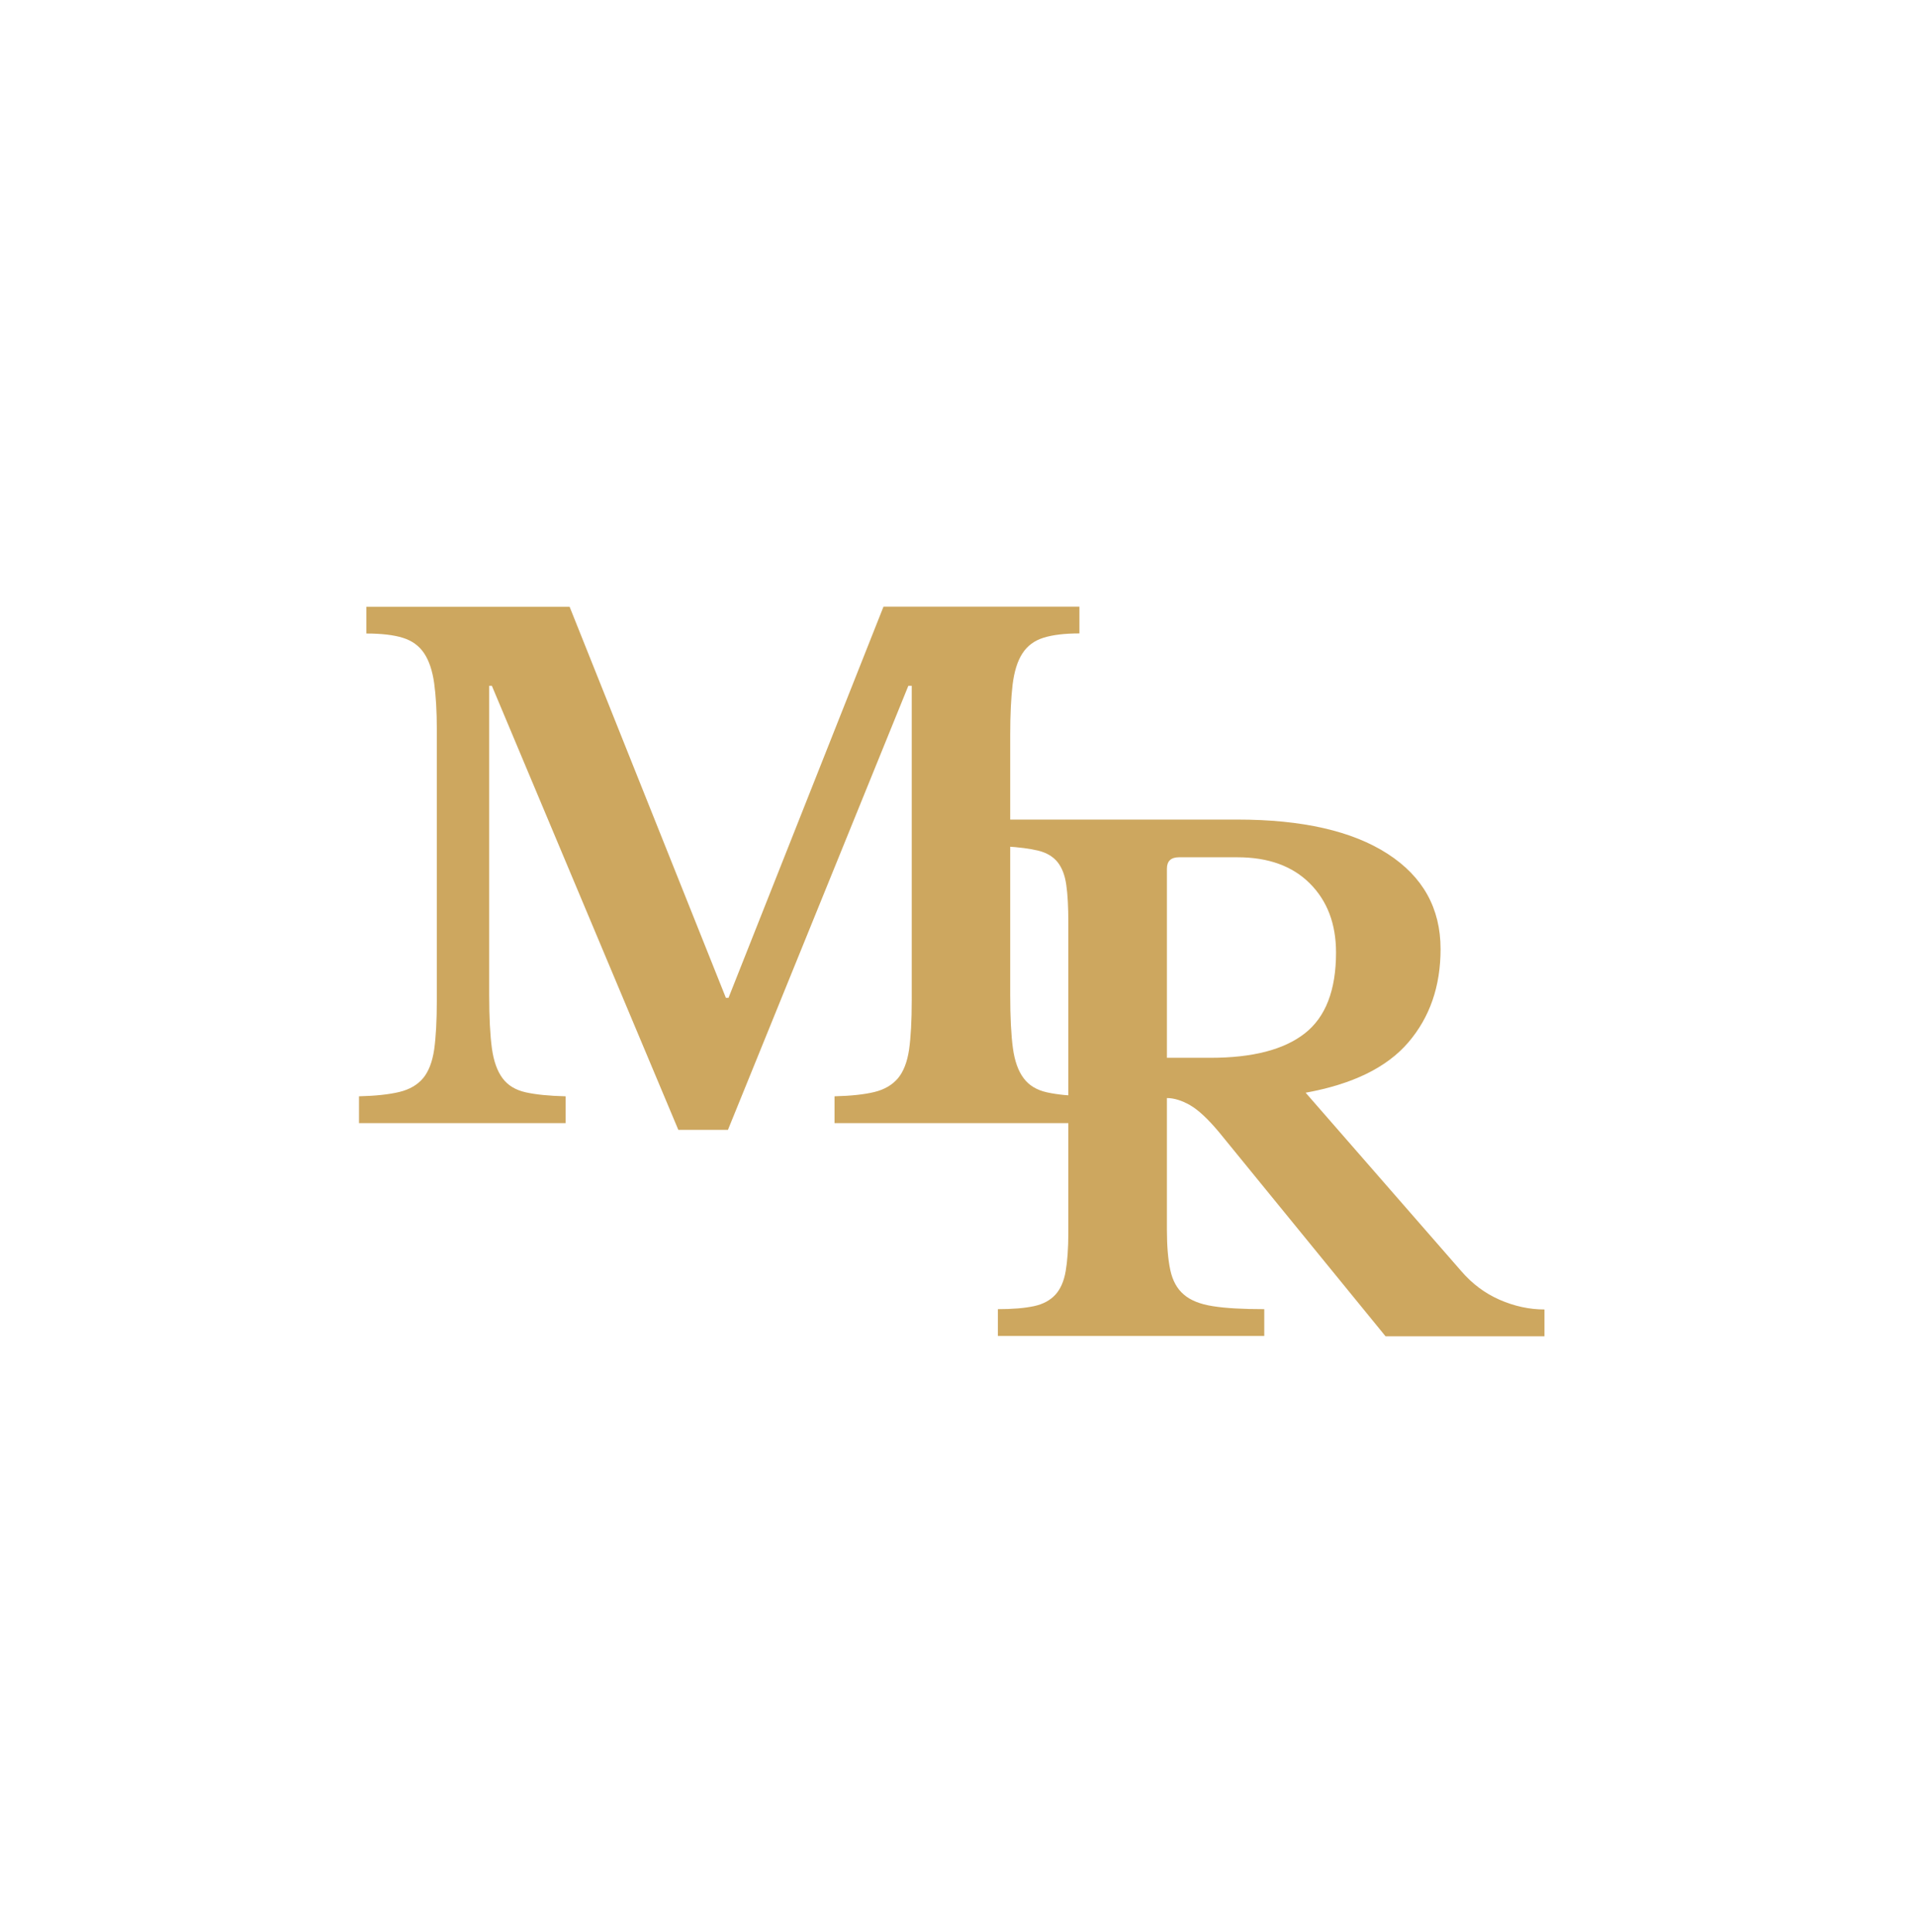
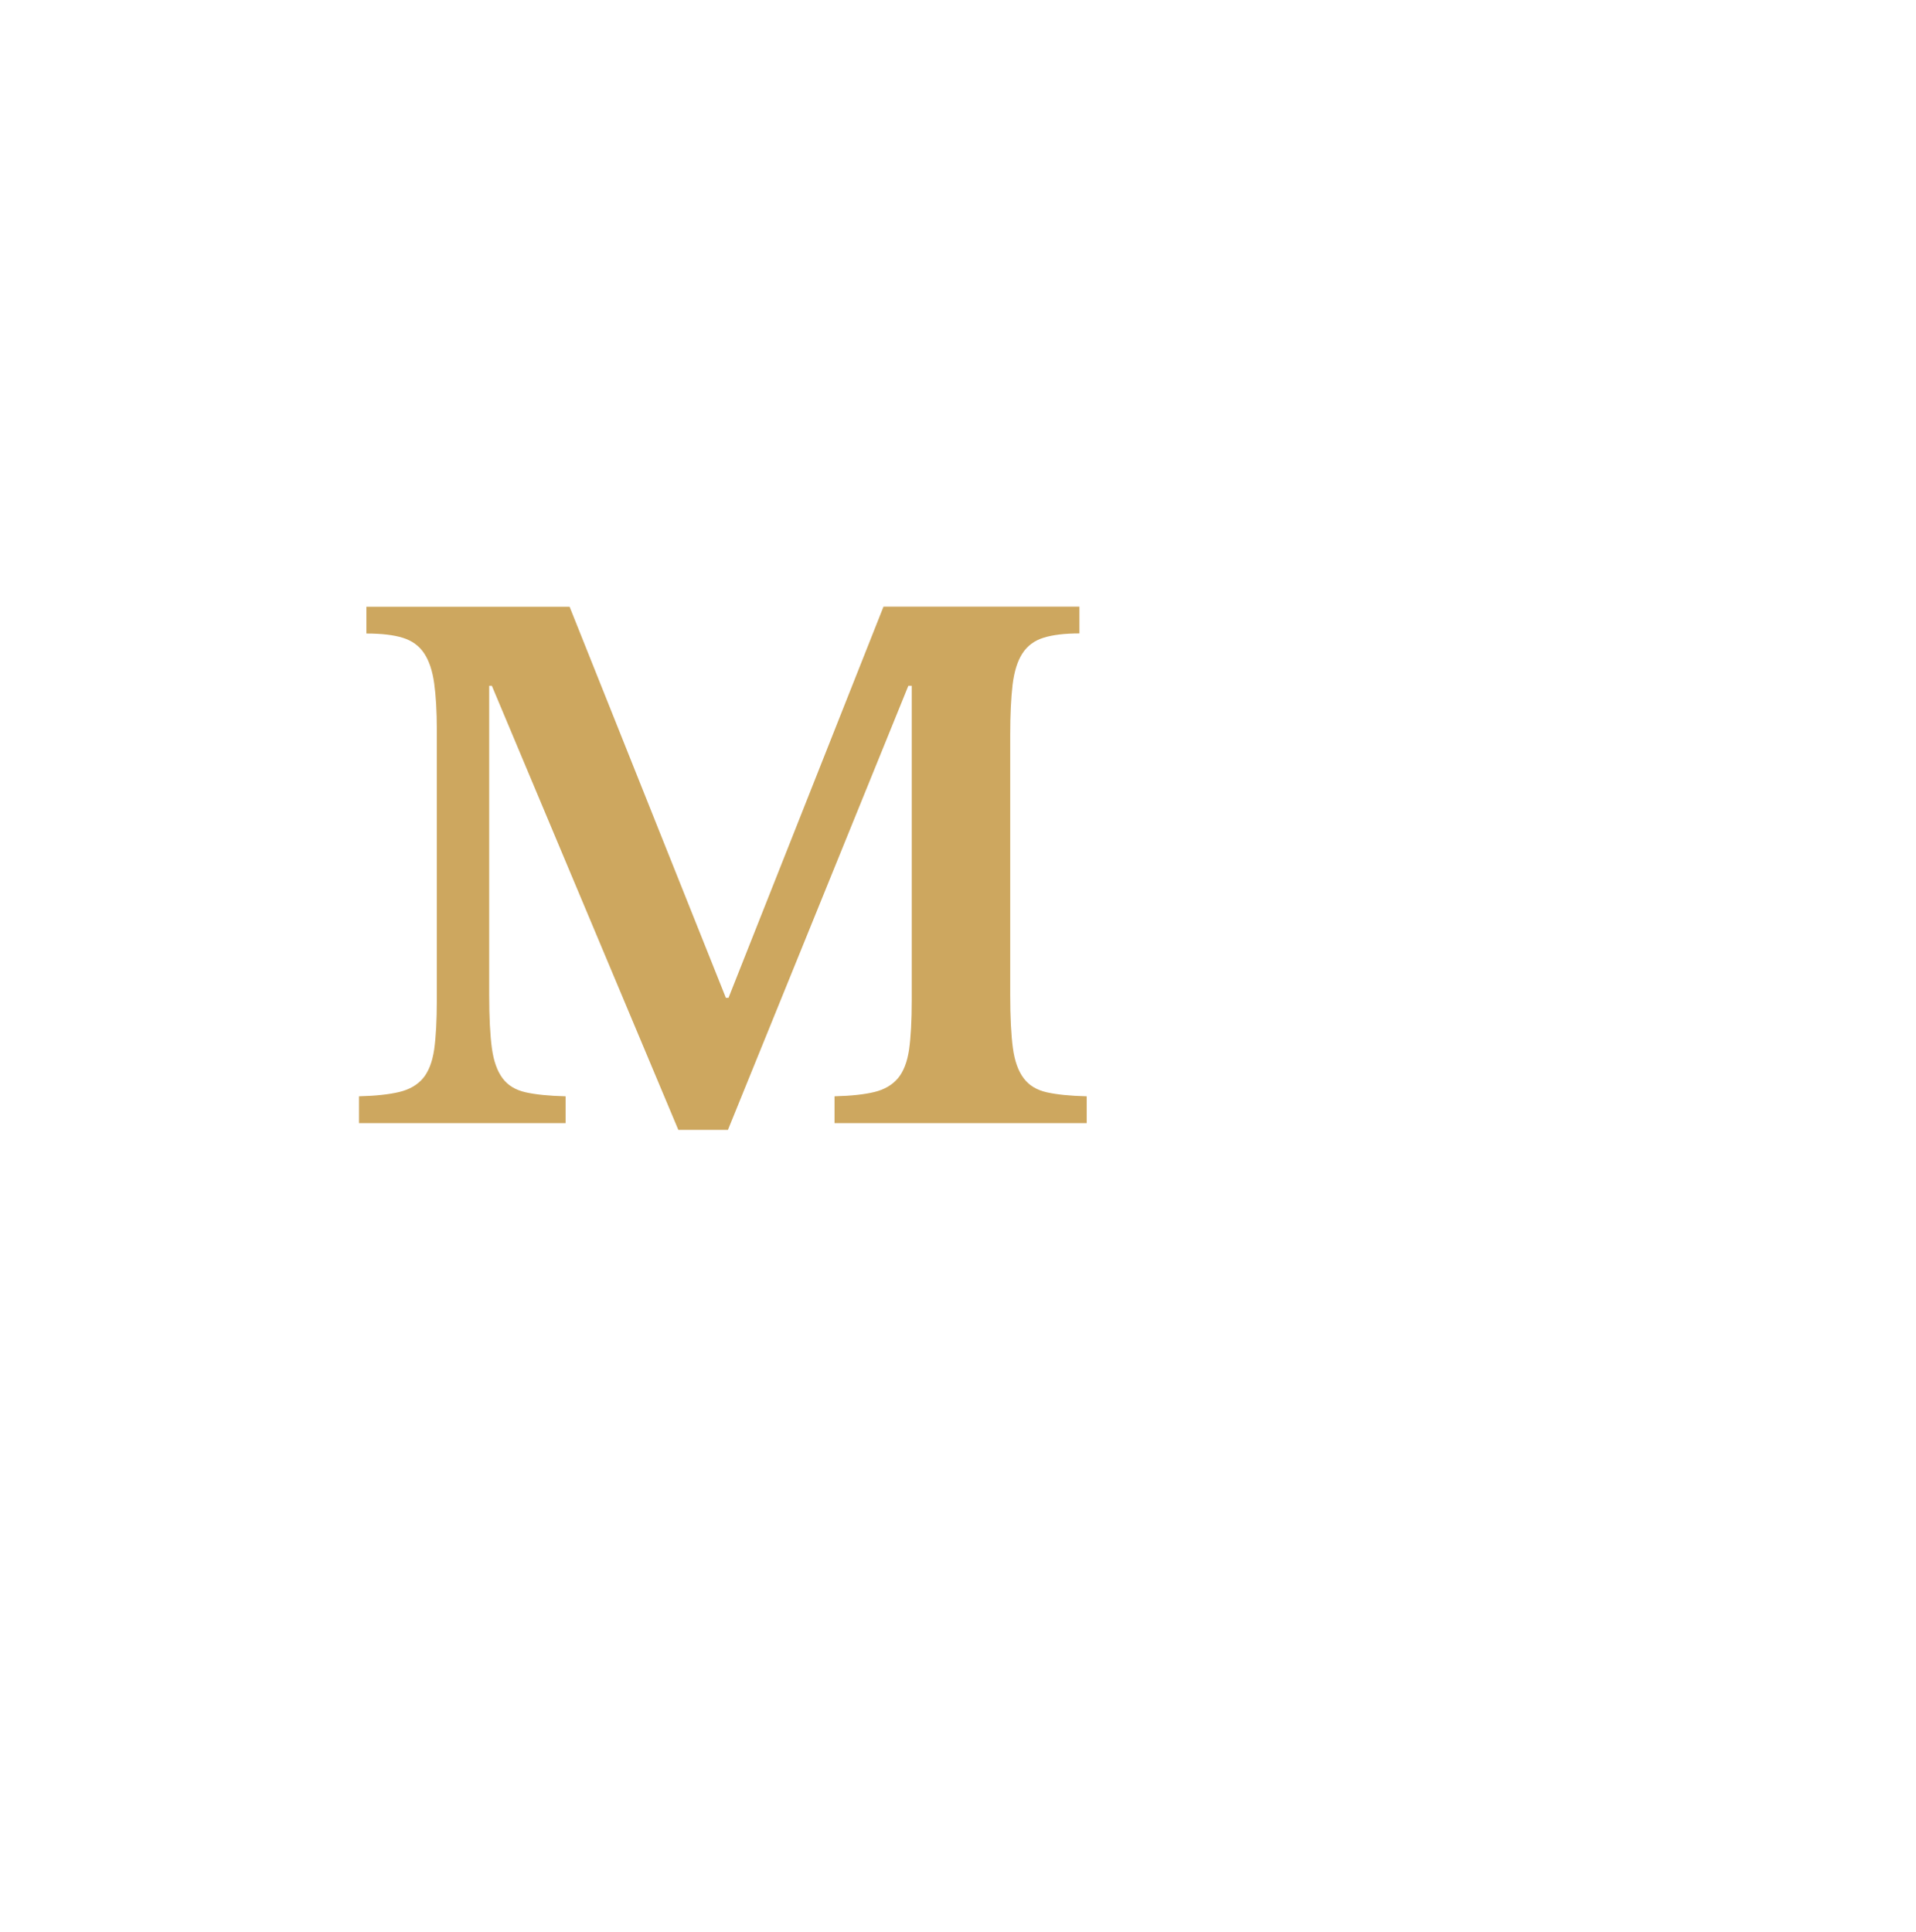
<svg xmlns="http://www.w3.org/2000/svg" width="248.769" height="250.847" viewBox="0 0 186.57 188.15" fill="#cda75f">
  <path d="M70.94 97.17l15.09-38.09h19.08v2.61c-1.44 0-2.6.14-3.5.42-.89.28-1.58.79-2.06 1.54-.48.74-.79 1.75-.95 3.04-.15 1.29-.23 2.91-.23 4.87v25.35c0 2.18.09 3.9.26 5.16s.52 2.24 1.05 2.94c.52.7 1.27 1.15 2.25 1.37s2.27.35 3.89.39v2.61H81.26v-2.61c1.61-.04 2.91-.18 3.89-.42s1.74-.69 2.29-1.34c.54-.65.9-1.58 1.08-2.78.17-1.2.26-2.82.26-4.87V66.79h-.33l-17.57 43.25h-4.83L47.89 66.79h-.26v30.12c0 2.18.09 3.9.26 5.16s.52 2.24 1.04 2.94 1.27 1.15 2.25 1.37 2.28.35 3.89.39v2.61H34.95v-2.61c1.61-.04 2.92-.18 3.92-.42s1.77-.69 2.32-1.34c.54-.65.9-1.58 1.08-2.78.17-1.2.26-2.82.26-4.87V71.1c0-1.83-.09-3.35-.26-4.57s-.5-2.19-.98-2.91-1.17-1.22-2.06-1.5-2.08-.42-3.56-.42v-2.61h19.79l15.22 38.09h.26z" />
-   <path d="M140.28 92.44c0 3.62-1.05 6.64-3.14 9.08s-5.42 4.07-10 4.9l15.16 17.38c1.05 1.22 2.29 2.15 3.72 2.78 1.44.63 2.9.95 4.38.95v2.61h-15.48l-16.2-19.86c-1.09-1.31-2.04-2.19-2.84-2.65-.81-.46-1.56-.69-2.25-.69v12.8c0 1.61.11 2.93.33 3.95s.65 1.82 1.31 2.38c.65.57 1.6.95 2.84 1.14 1.24.2 2.91.29 5 .29v2.61H97.17v-2.61c1.44 0 2.6-.1 3.5-.29s1.59-.57 2.09-1.11.84-1.31 1.01-2.29.26-2.23.26-3.76V89.87c0-1.52-.06-2.75-.2-3.69-.13-.94-.42-1.68-.85-2.22-.44-.54-1.06-.91-1.86-1.11-.81-.2-1.88-.34-3.23-.42v-2.61h22.6c6.31 0 11.19 1.11 14.63 3.33s5.16 5.31 5.16 9.28zm-26.65 10.58h4.25c4.09 0 7.15-.79 9.18-2.38s3.04-4.21 3.04-7.87c0-2.79-.85-5.03-2.55-6.73s-4.05-2.55-7.06-2.55h-5.68c-.78 0-1.18.37-1.18 1.11v18.42z" />
</svg>